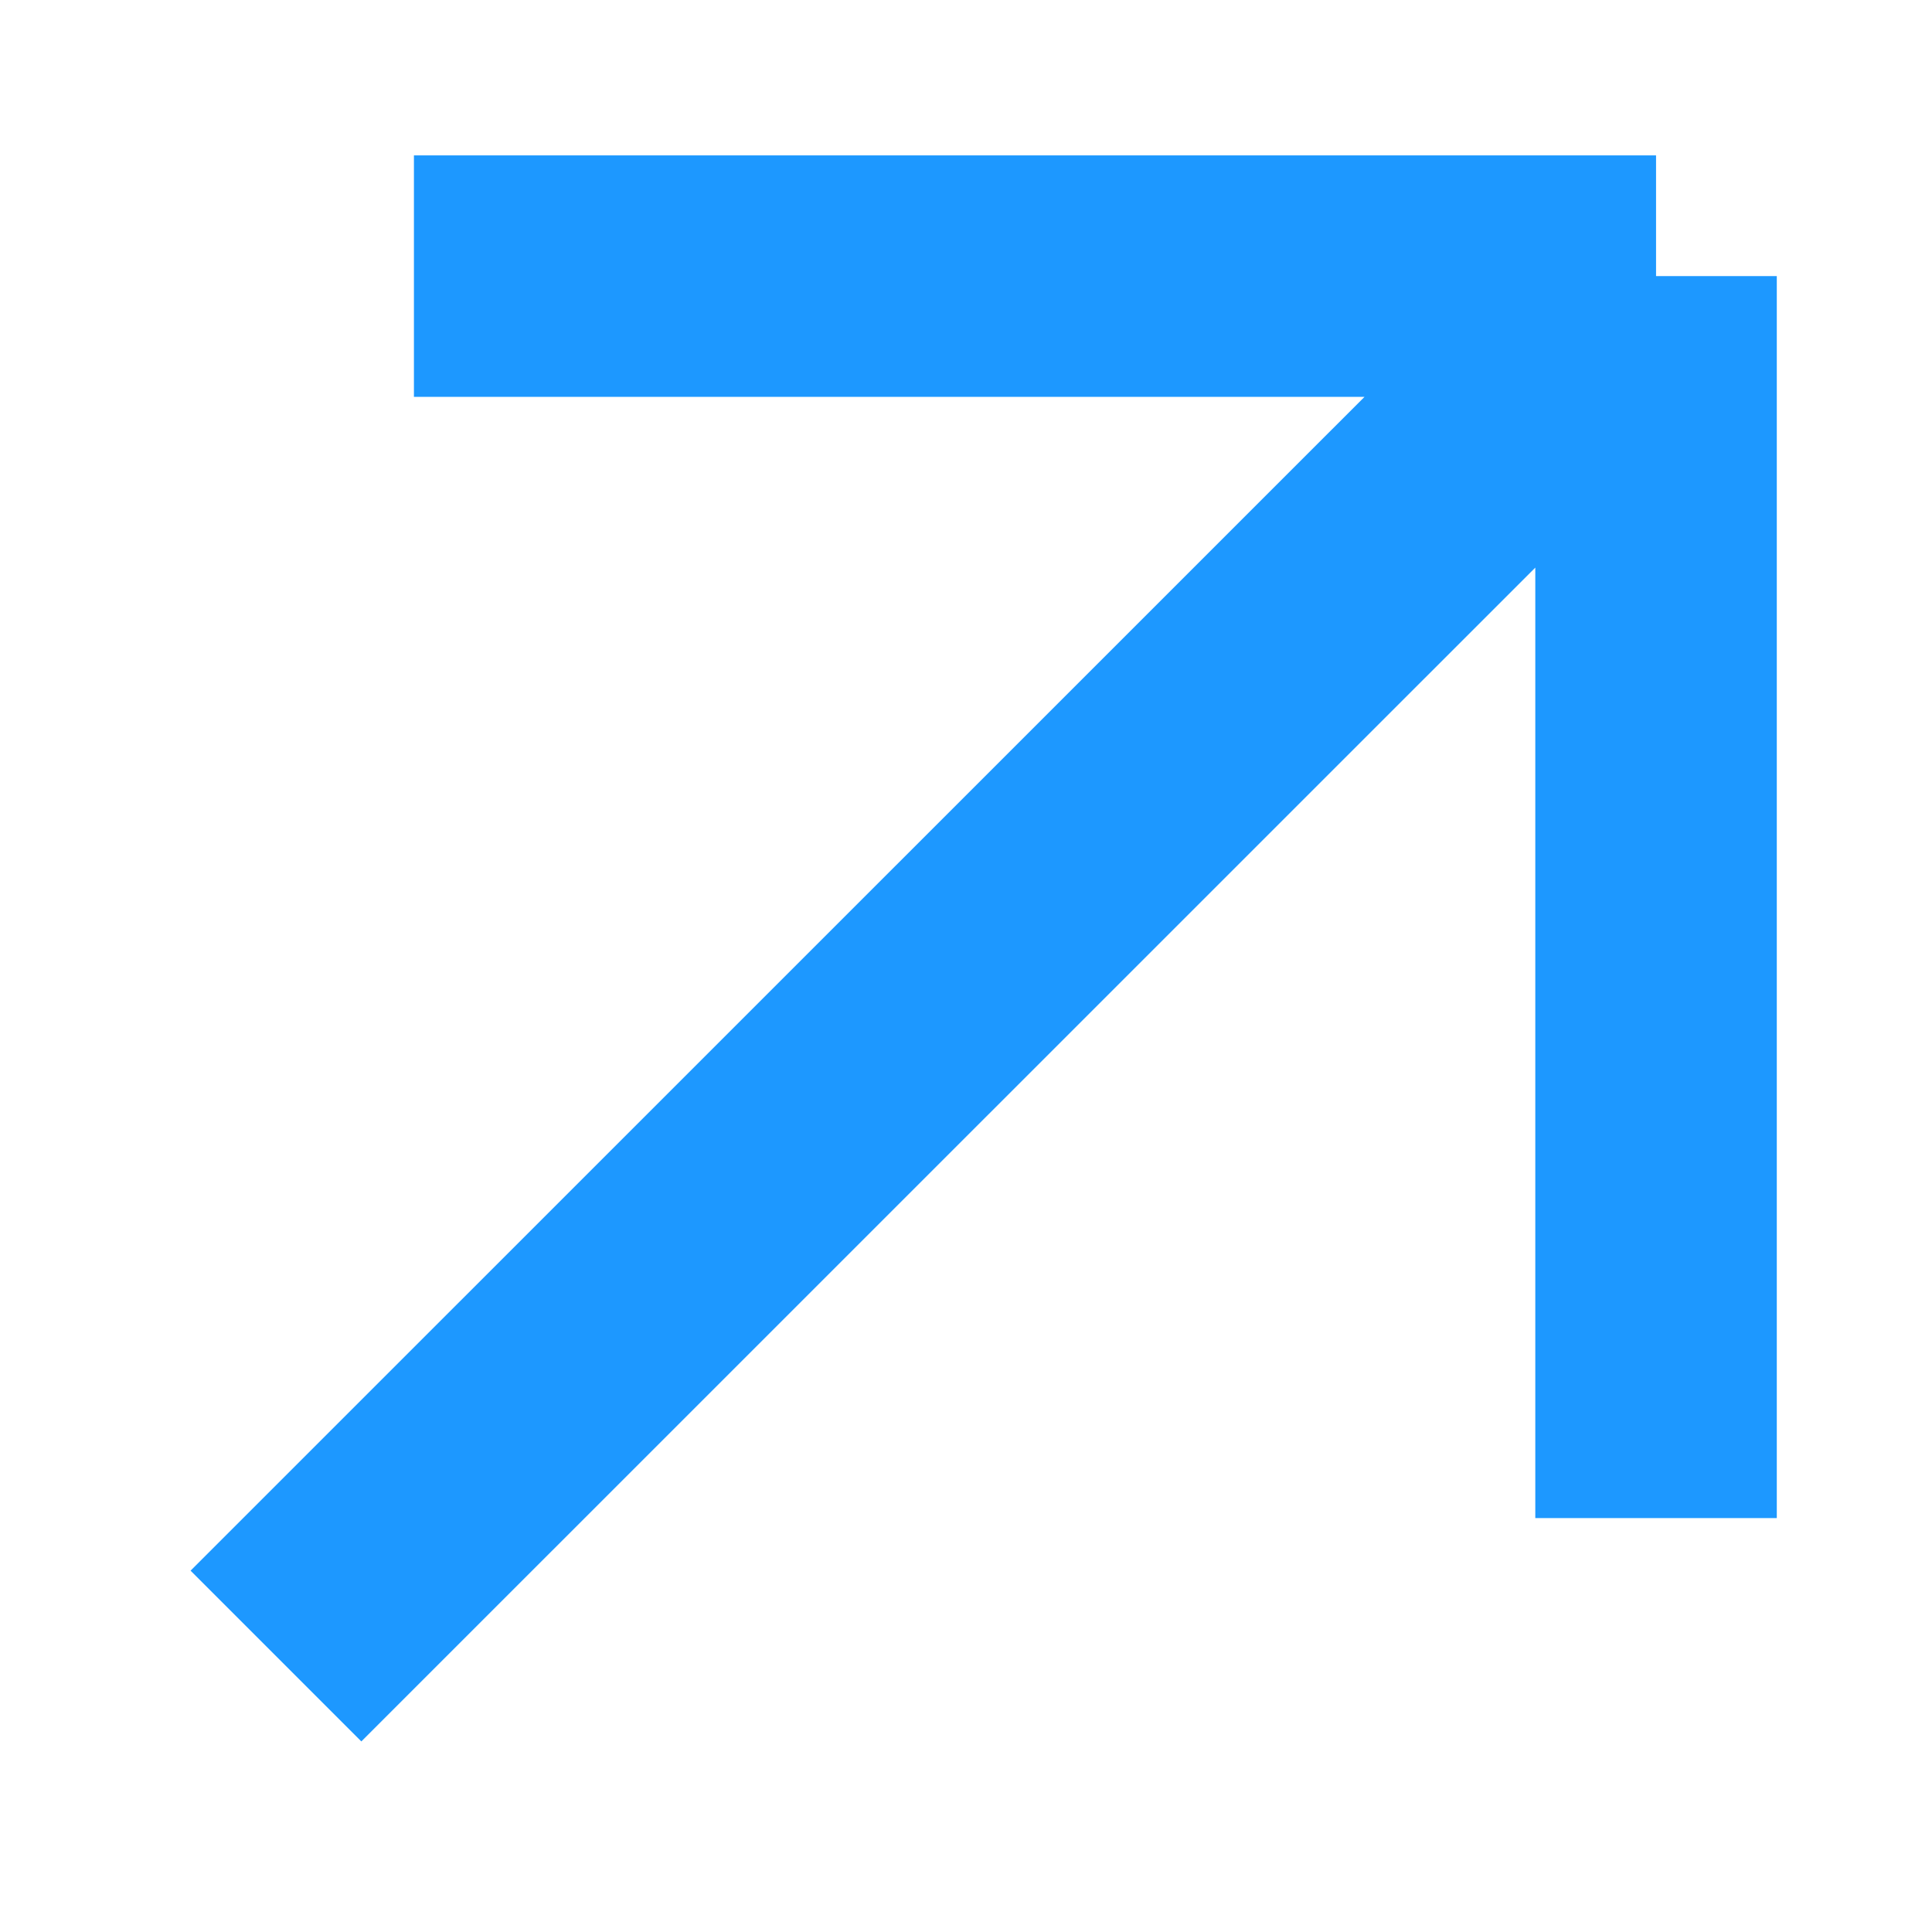
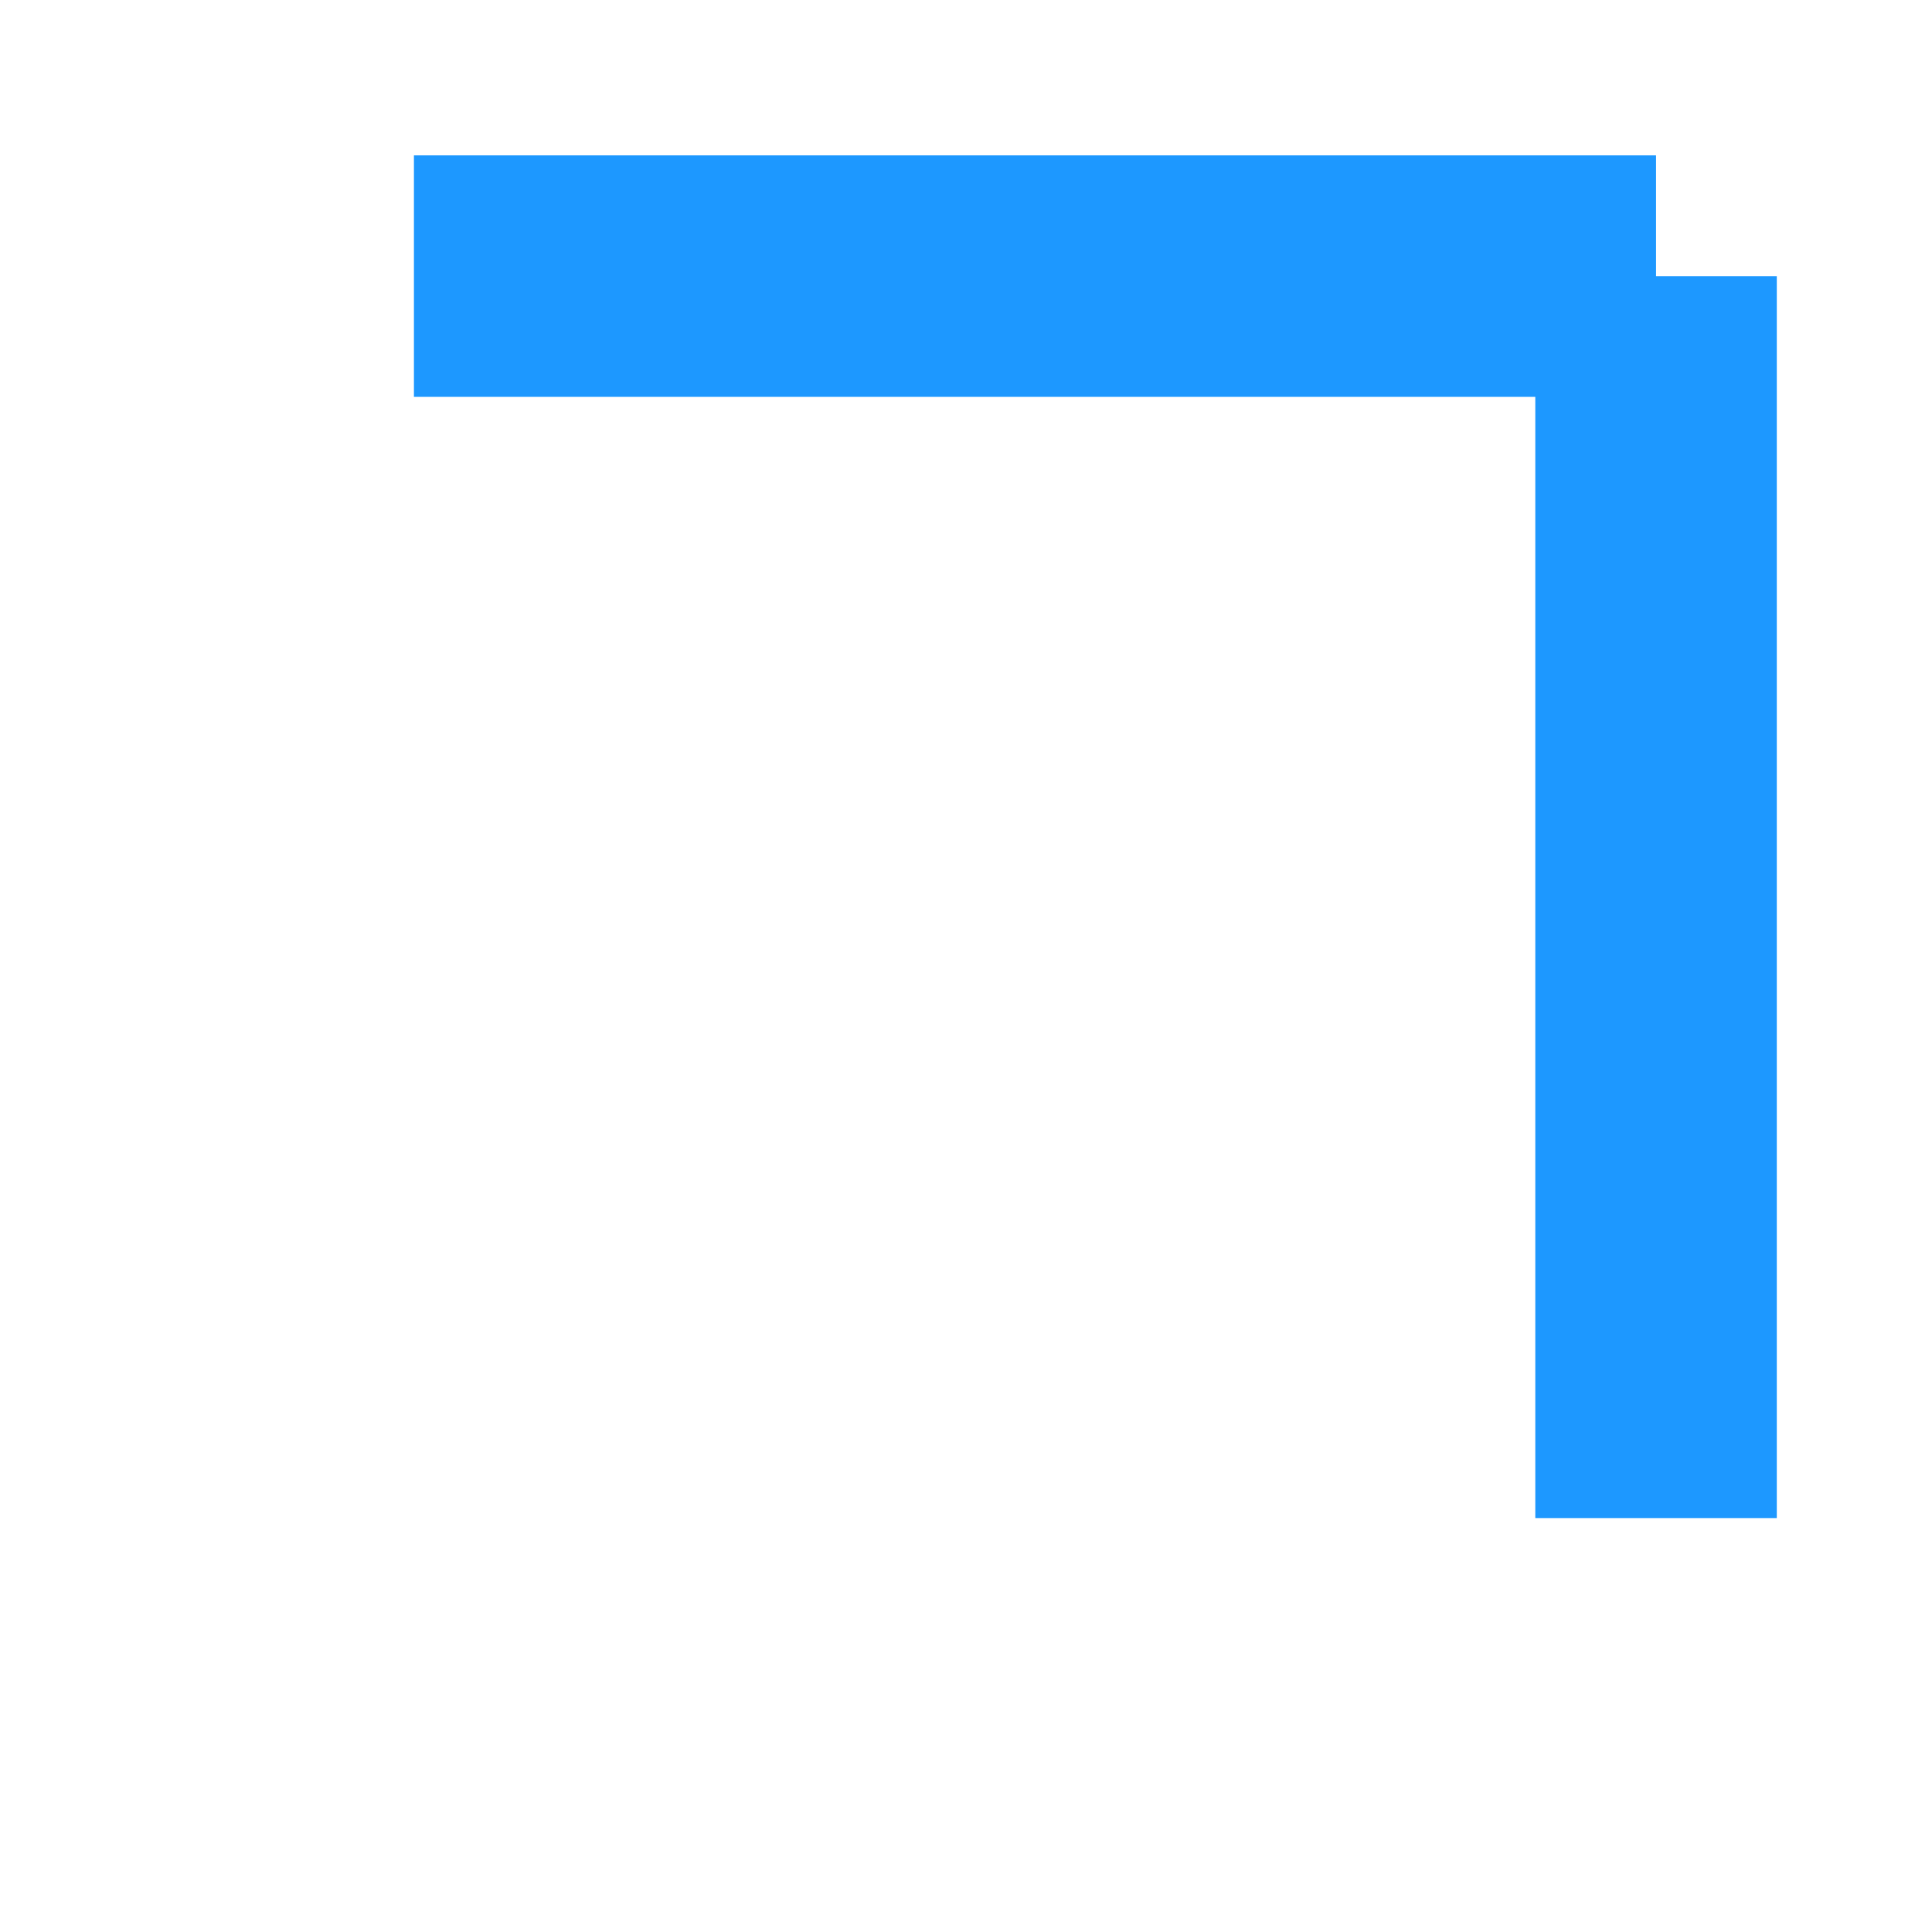
<svg xmlns="http://www.w3.org/2000/svg" width="12" height="12" viewBox="0 0 12 12" fill="none">
-   <path d="M10.286 1.715L1.714 10.286M10.286 1.715H2.571M10.286 1.715V9.429" stroke="#1D98FF" stroke-width="1.5" />
+   <path d="M10.286 1.715M10.286 1.715H2.571M10.286 1.715V9.429" stroke="#1D98FF" stroke-width="1.5" />
</svg>